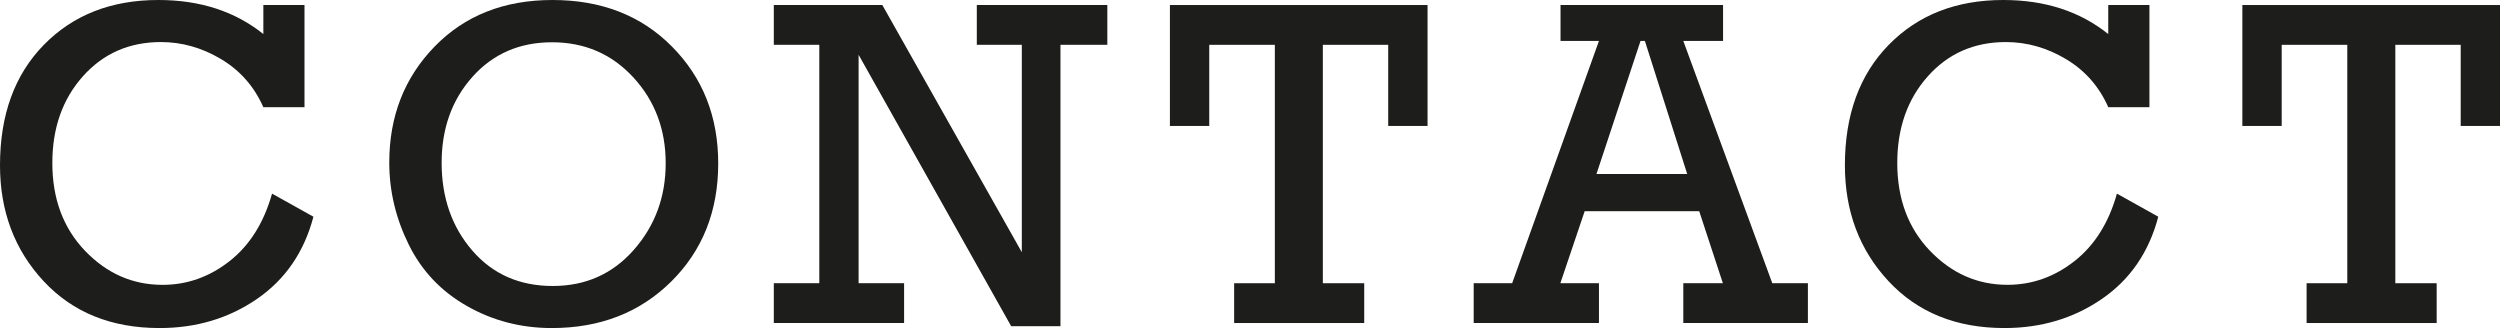
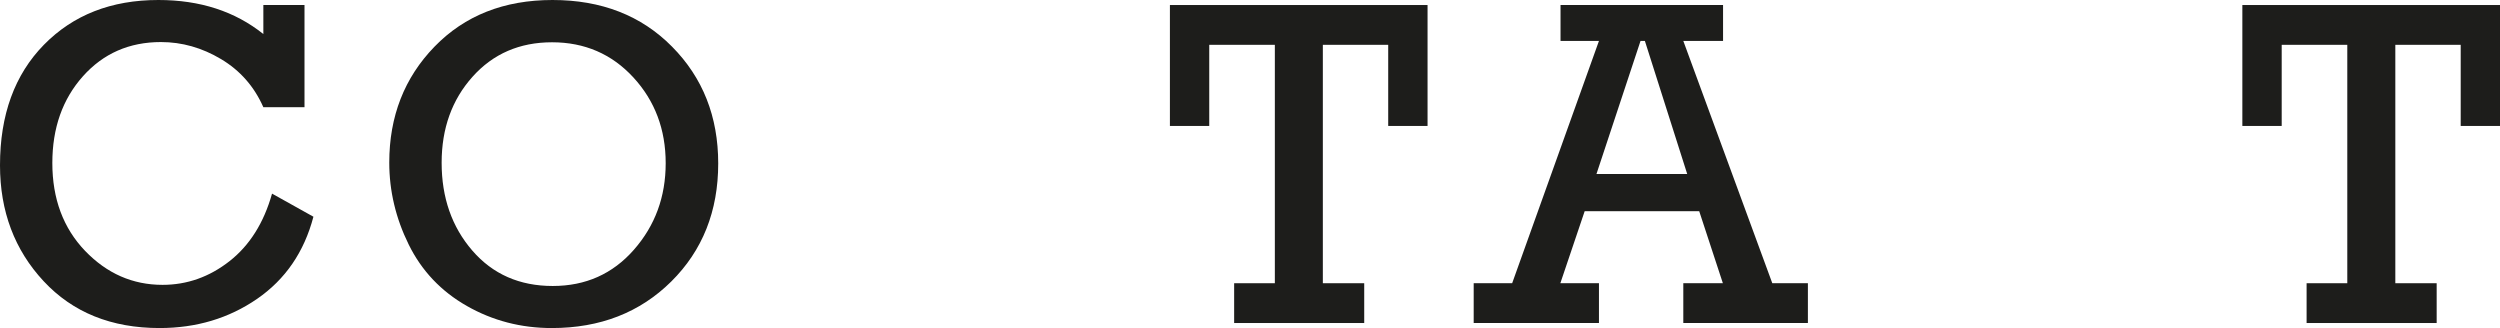
<svg xmlns="http://www.w3.org/2000/svg" version="1.1" x="0px" y="0px" width="66.157px" height="8.681px" viewBox="0 0 66.157 8.681" style="enable-background:new 0 0 66.157 8.681;" xml:space="preserve">
  <style type="text/css">
	.st0{fill:#1D1D1B;}
</style>
  <defs>
</defs>
  <g>
    <path class="st0" d="M6.074,6.911C5.541,7.329,4.95,7.538,4.301,7.538c-0.79,0-1.474-0.3-2.051-0.901   C1.674,6.035,1.385,5.261,1.385,4.313c0-0.924,0.269-1.688,0.808-2.293C2.731,1.416,3.42,1.113,4.259,1.113   c0.557,0,1.087,0.15,1.591,0.451s0.877,0.725,1.119,1.273h1.089V0.133H6.969v0.768C6.219,0.3,5.293,0,4.192,0   C2.946,0,1.936,0.395,1.161,1.186C0.387,1.976,0,3.039,0,4.374c0,1.218,0.385,2.24,1.155,3.067c0.77,0.827,1.793,1.24,3.067,1.24   c0.972,0,1.832-0.257,2.58-0.771C7.55,7.395,8.048,6.67,8.294,5.735L7.199,5.124C6.981,5.898,6.606,6.494,6.074,6.911z" />
    <path class="st0" d="M14.621,0c-1.282,0-2.323,0.411-3.122,1.234c-0.799,0.823-1.198,1.845-1.198,3.067   c0,0.75,0.171,1.473,0.514,2.169c0.343,0.696,0.856,1.238,1.54,1.627c0.683,0.389,1.432,0.584,2.247,0.584   c1.278,0,2.332-0.41,3.161-1.231c0.828-0.821,1.243-1.862,1.243-3.125c0-1.238-0.407-2.269-1.222-3.091   C16.971,0.411,15.916,0,14.621,0z M16.775,6.609c-0.561,0.639-1.276,0.959-2.148,0.959c-0.879,0-1.589-0.313-2.129-0.938   c-0.54-0.625-0.811-1.399-0.811-2.323c0-0.907,0.272-1.666,0.817-2.275c0.544-0.609,1.246-0.913,2.105-0.913   c0.863,0,1.58,0.31,2.151,0.929c0.57,0.619,0.856,1.376,0.856,2.272C17.616,5.207,17.336,5.97,16.775,6.609z" />
-     <polygon class="st0" points="25.849,1.186 27.04,1.186 27.04,6.674 23.349,0.133 20.477,0.133 20.477,1.186 21.681,1.186    21.681,7.495 20.477,7.495 20.477,8.548 23.925,8.548 23.925,7.495 22.721,7.495 22.721,1.45 26.759,8.633 28.063,8.633    28.063,1.186 29.303,1.186 29.303,0.133 25.849,0.133  " />
    <polygon class="st0" points="30.959,3.333 32,3.333 32,1.186 33.736,1.186 33.736,7.495 32.659,7.495 32.659,8.548 36.101,8.548    36.101,7.495 35.006,7.495 35.006,1.186 36.736,1.186 36.736,3.333 37.777,3.333 37.777,0.133 30.959,0.133  " />
    <path class="st0" d="M44.545,1.083h1.052v-0.95h-4.301v0.95h1.017l-2.297,6.412h-1.018v1.053h3.315V7.495h-1.022l0.644-1.906h3.031   l0.626,1.906h-1.047v1.053h3.297V7.495H46.9L44.545,1.083z M42.247,4.604l1.166-3.521h0.115l1.12,3.521H42.247z" />
-     <path class="st0" d="M54.895,6.911c-0.532,0.417-1.123,0.626-1.772,0.626c-0.79,0-1.474-0.3-2.051-0.901   c-0.577-0.601-0.865-1.375-0.865-2.323c0-0.924,0.269-1.688,0.808-2.293c0.538-0.605,1.227-0.907,2.066-0.907   c0.557,0,1.087,0.15,1.591,0.451s0.877,0.725,1.119,1.273h1.089V0.133H55.79v0.768C55.04,0.3,54.114,0,53.013,0   c-1.246,0-2.256,0.395-3.031,1.186c-0.774,0.79-1.161,1.853-1.161,3.188c0,1.218,0.385,2.24,1.155,3.067   c0.77,0.827,1.793,1.24,3.067,1.24c0.972,0,1.832-0.257,2.58-0.771c0.747-0.514,1.245-1.239,1.491-2.175L56.02,5.124   C55.802,5.898,55.427,6.494,54.895,6.911z" />
    <polygon class="st0" points="59.339,0.133 59.339,3.333 60.38,3.333 60.38,1.186 62.116,1.186 62.116,7.495 61.039,7.495    61.039,8.548 64.481,8.548 64.481,7.495 63.387,7.495 63.387,1.186 65.117,1.186 65.117,3.333 66.157,3.333 66.157,0.133  " />
  </g>
</svg>